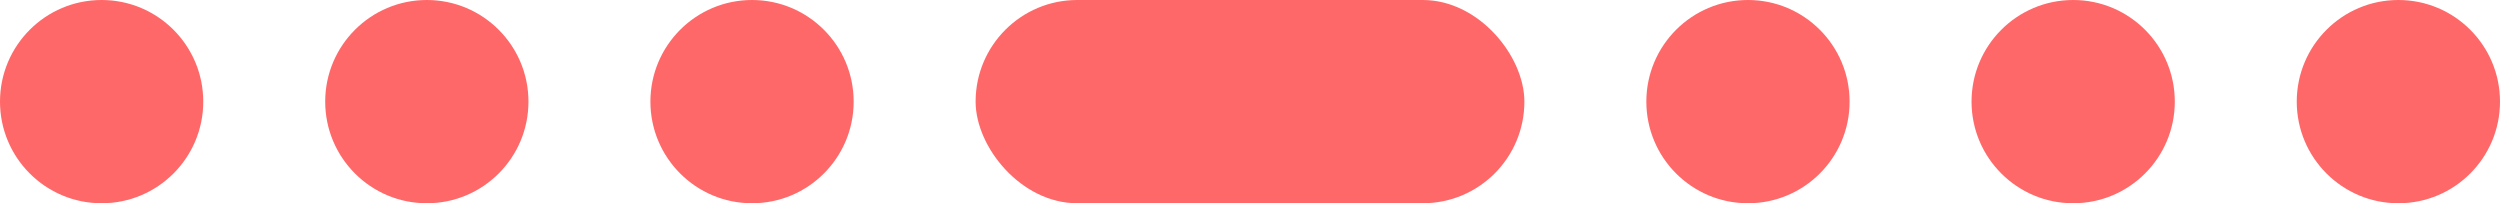
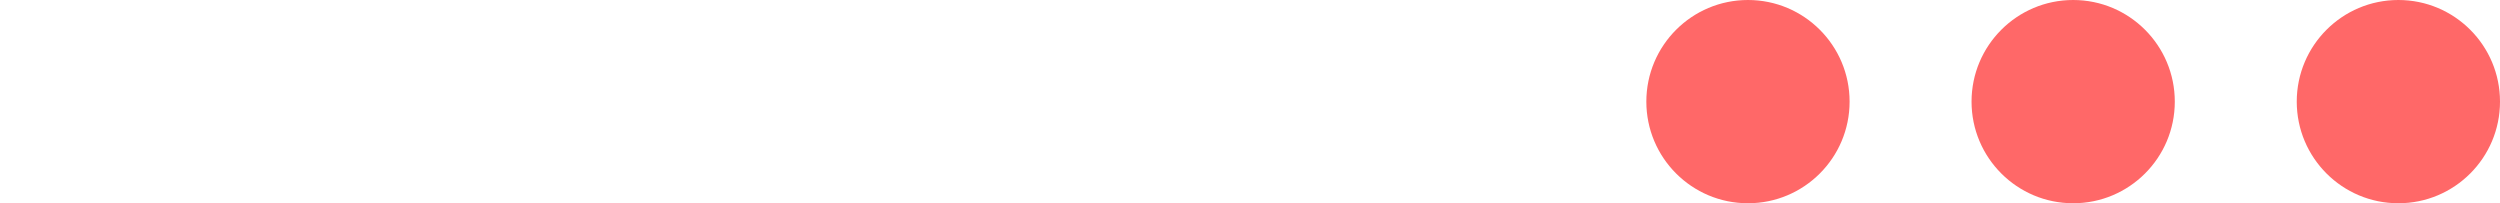
<svg xmlns="http://www.w3.org/2000/svg" width="123" height="10" viewBox="0 0 123 10" fill="none">
-   <circle cx="5" cy="5" r="5" fill="#FF0000" fill-opacity="0.59" />
-   <circle cx="21" cy="5" r="5" fill="#FF0000" fill-opacity="0.59" />
-   <circle cx="37" cy="5" r="5" fill="#FF0000" fill-opacity="0.59" />
-   <rect x="48" width="27" height="10" rx="5" fill="#FF0000" fill-opacity="0.59" />
  <circle cx="86" cy="5" r="5" fill="#FF0000" fill-opacity="0.59" />
  <circle cx="102" cy="5" r="5" fill="#FF0000" fill-opacity="0.59" />
  <circle cx="118" cy="5" r="5" fill="#FF0000" fill-opacity="0.59" />
</svg>